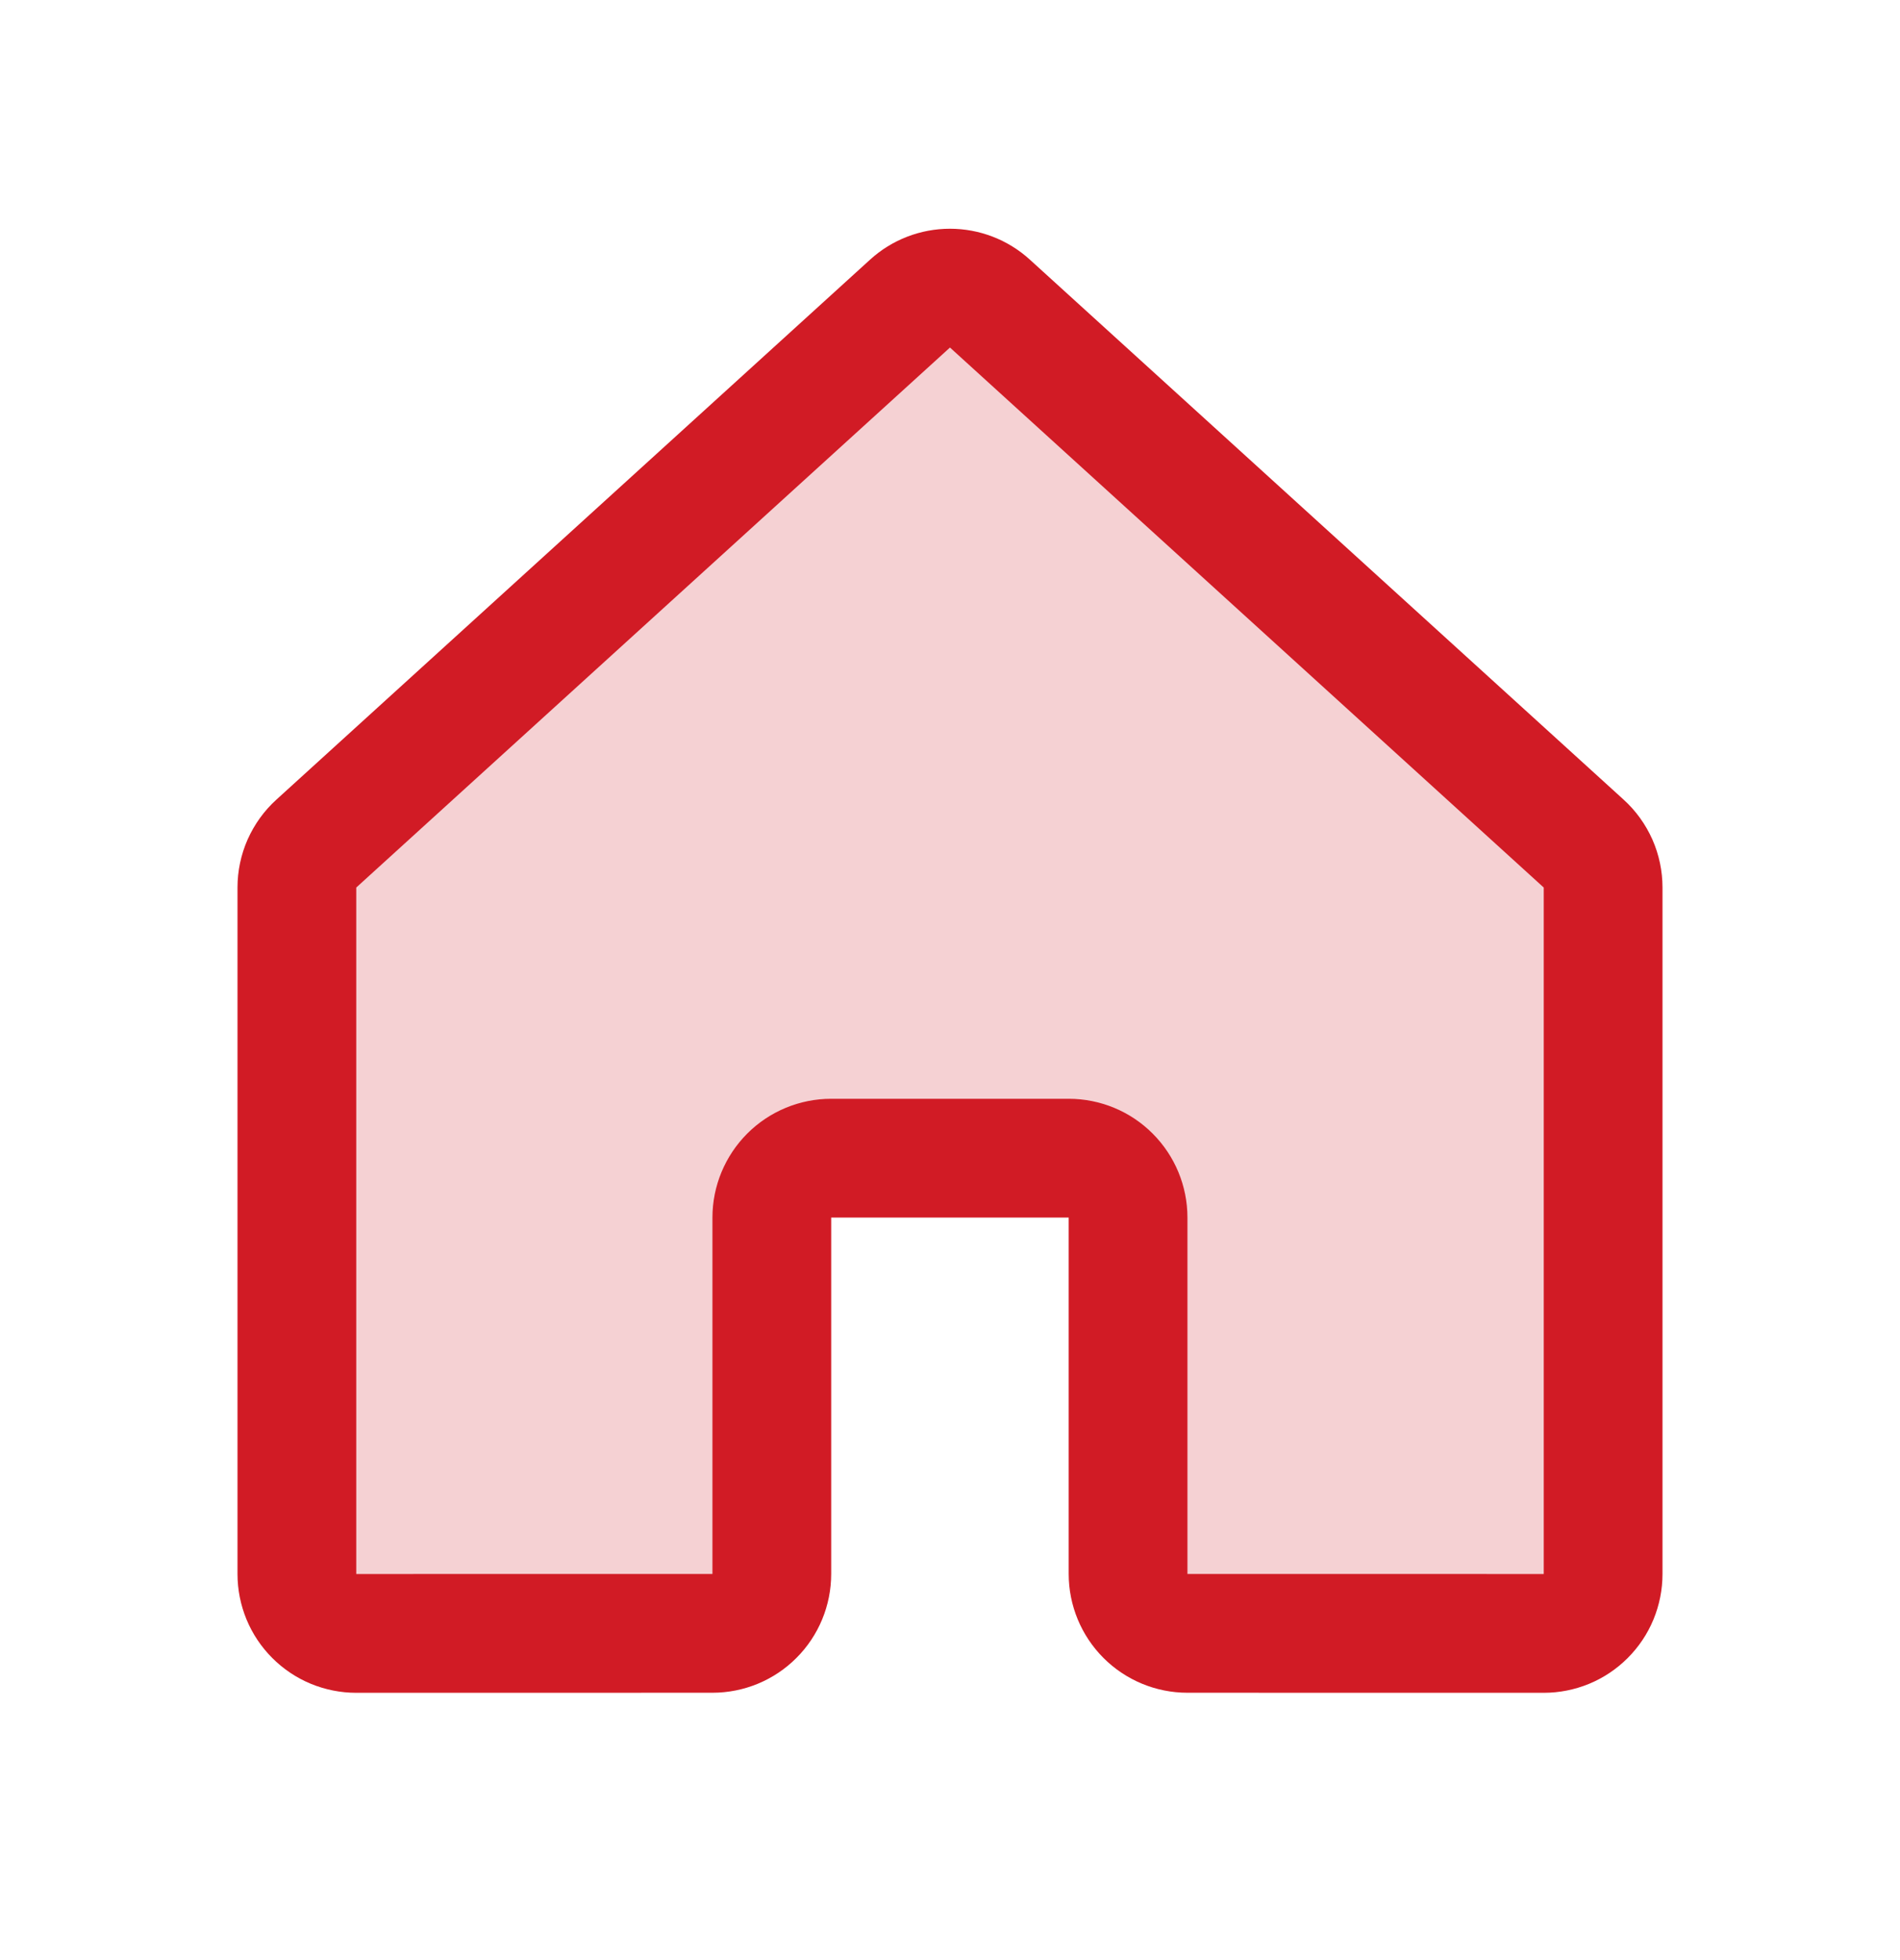
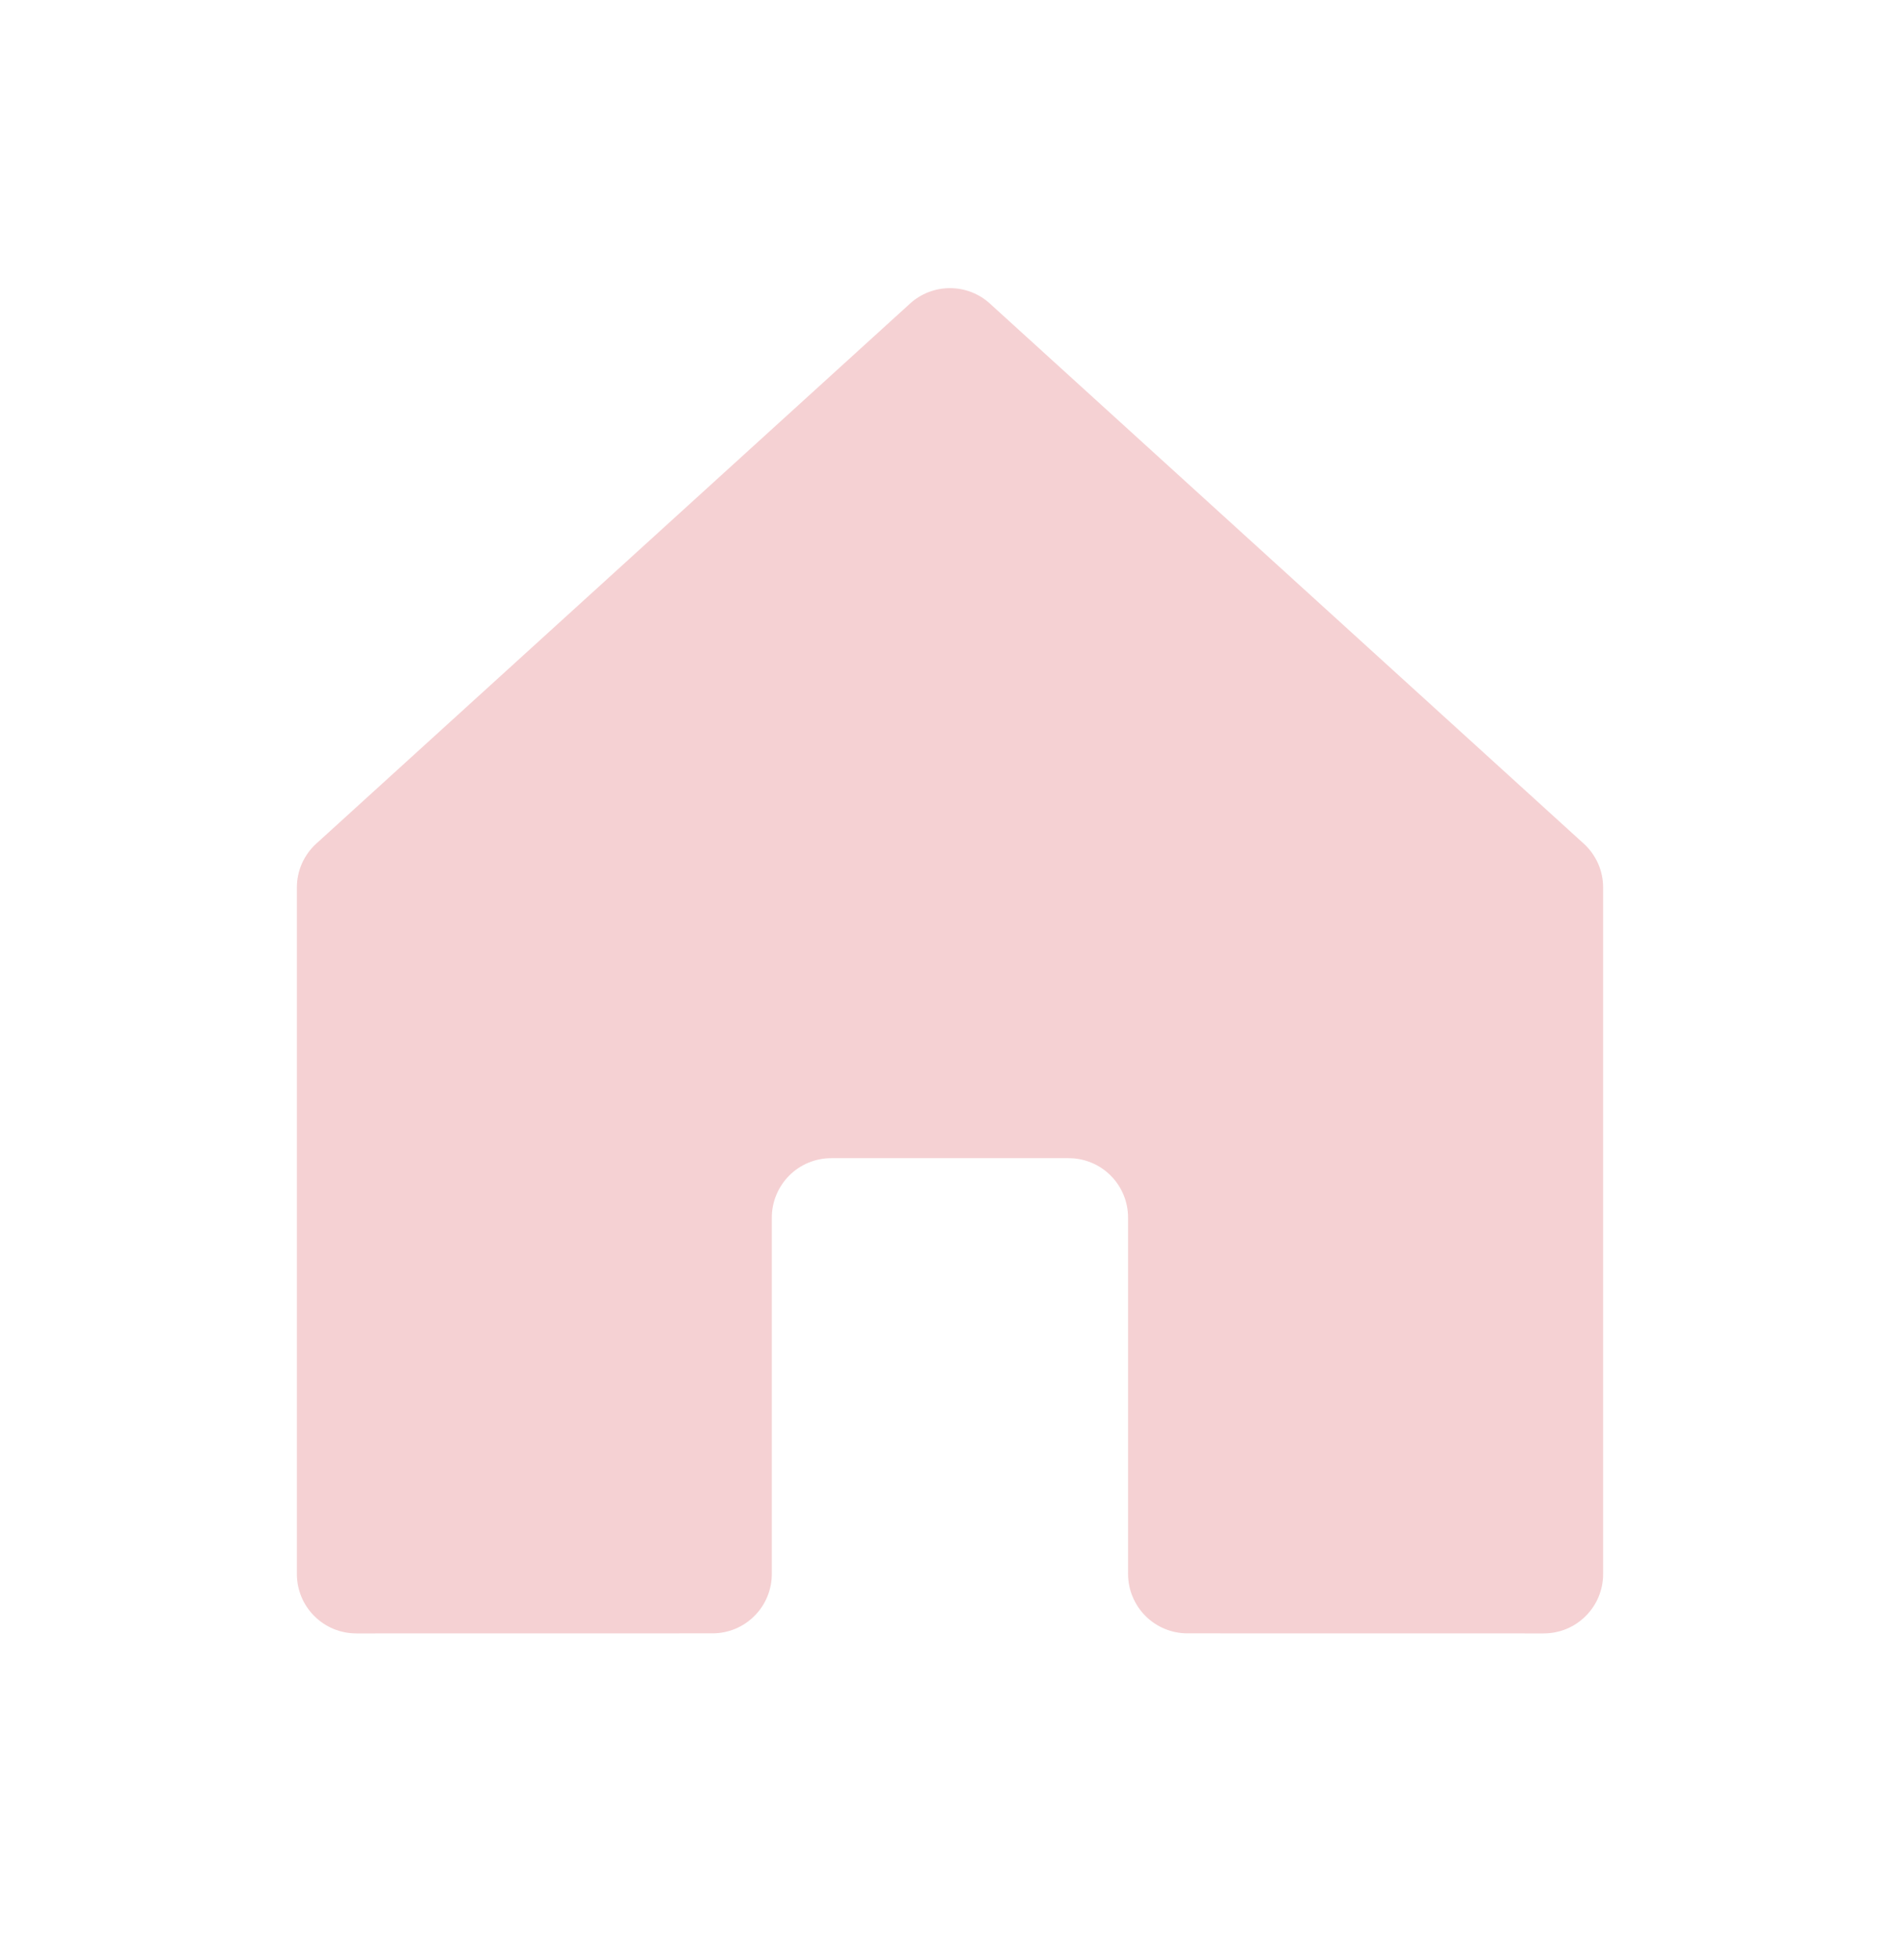
<svg xmlns="http://www.w3.org/2000/svg" width="32" height="33" viewBox="0 0 32 33" fill="none">
  <path opacity="0.2" d="M18.999 26.499V20.499C18.999 20.234 18.894 19.98 18.706 19.792C18.519 19.604 18.265 19.499 17.999 19.499H13.999C13.734 19.499 13.48 19.604 13.292 19.792C13.105 19.98 12.999 20.234 12.999 20.499V26.499C12.999 26.764 12.894 27.019 12.706 27.206C12.519 27.394 12.265 27.499 11.999 27.499L6 27.5C5.869 27.5 5.739 27.474 5.617 27.424C5.496 27.374 5.386 27.3 5.293 27.207C5.2 27.114 5.126 27.004 5.076 26.883C5.026 26.761 5 26.631 5 26.5V14.942C5 14.803 5.029 14.665 5.085 14.538C5.142 14.411 5.224 14.296 5.327 14.203L15.327 5.111C15.511 4.943 15.751 4.851 15.999 4.851C16.248 4.851 16.488 4.943 16.672 5.111L26.673 14.203C26.776 14.296 26.858 14.411 26.915 14.538C26.971 14.665 27 14.803 27 14.943V26.5C27 26.631 26.974 26.761 26.924 26.883C26.874 27.004 26.8 27.114 26.707 27.207C26.614 27.3 26.504 27.374 26.383 27.424C26.261 27.474 26.131 27.5 26 27.5L19.999 27.499C19.734 27.499 19.48 27.394 19.292 27.206C19.105 27.019 18.999 26.764 18.999 26.499Z" fill="#D11B25" />
-   <path d="M18.999 26.499V20.499C18.999 20.234 18.894 19.98 18.706 19.792C18.519 19.604 18.265 19.499 17.999 19.499H13.999C13.734 19.499 13.48 19.604 13.292 19.792C13.105 19.98 12.999 20.234 12.999 20.499V26.499C12.999 26.764 12.894 27.019 12.706 27.206C12.519 27.394 12.265 27.499 11.999 27.499L6 27.5C5.869 27.5 5.739 27.474 5.617 27.424C5.496 27.374 5.386 27.3 5.293 27.207C5.2 27.114 5.126 27.004 5.076 26.883C5.026 26.761 5 26.631 5 26.5V14.942C5 14.803 5.029 14.665 5.085 14.538C5.142 14.411 5.224 14.296 5.327 14.203L15.327 5.111C15.511 4.943 15.751 4.851 15.999 4.851C16.248 4.851 16.488 4.943 16.672 5.111L26.673 14.203C26.776 14.296 26.858 14.411 26.915 14.538C26.971 14.665 27 14.803 27 14.943V26.5C27 26.631 26.974 26.761 26.924 26.883C26.874 27.004 26.8 27.114 26.707 27.207C26.614 27.3 26.504 27.374 26.383 27.424C26.261 27.474 26.131 27.5 26 27.5L19.999 27.499C19.734 27.499 19.48 27.394 19.292 27.206C19.105 27.019 18.999 26.764 18.999 26.499V26.499Z" stroke="#D11B25" stroke-width="2" stroke-linecap="round" stroke-linejoin="round" />
</svg>